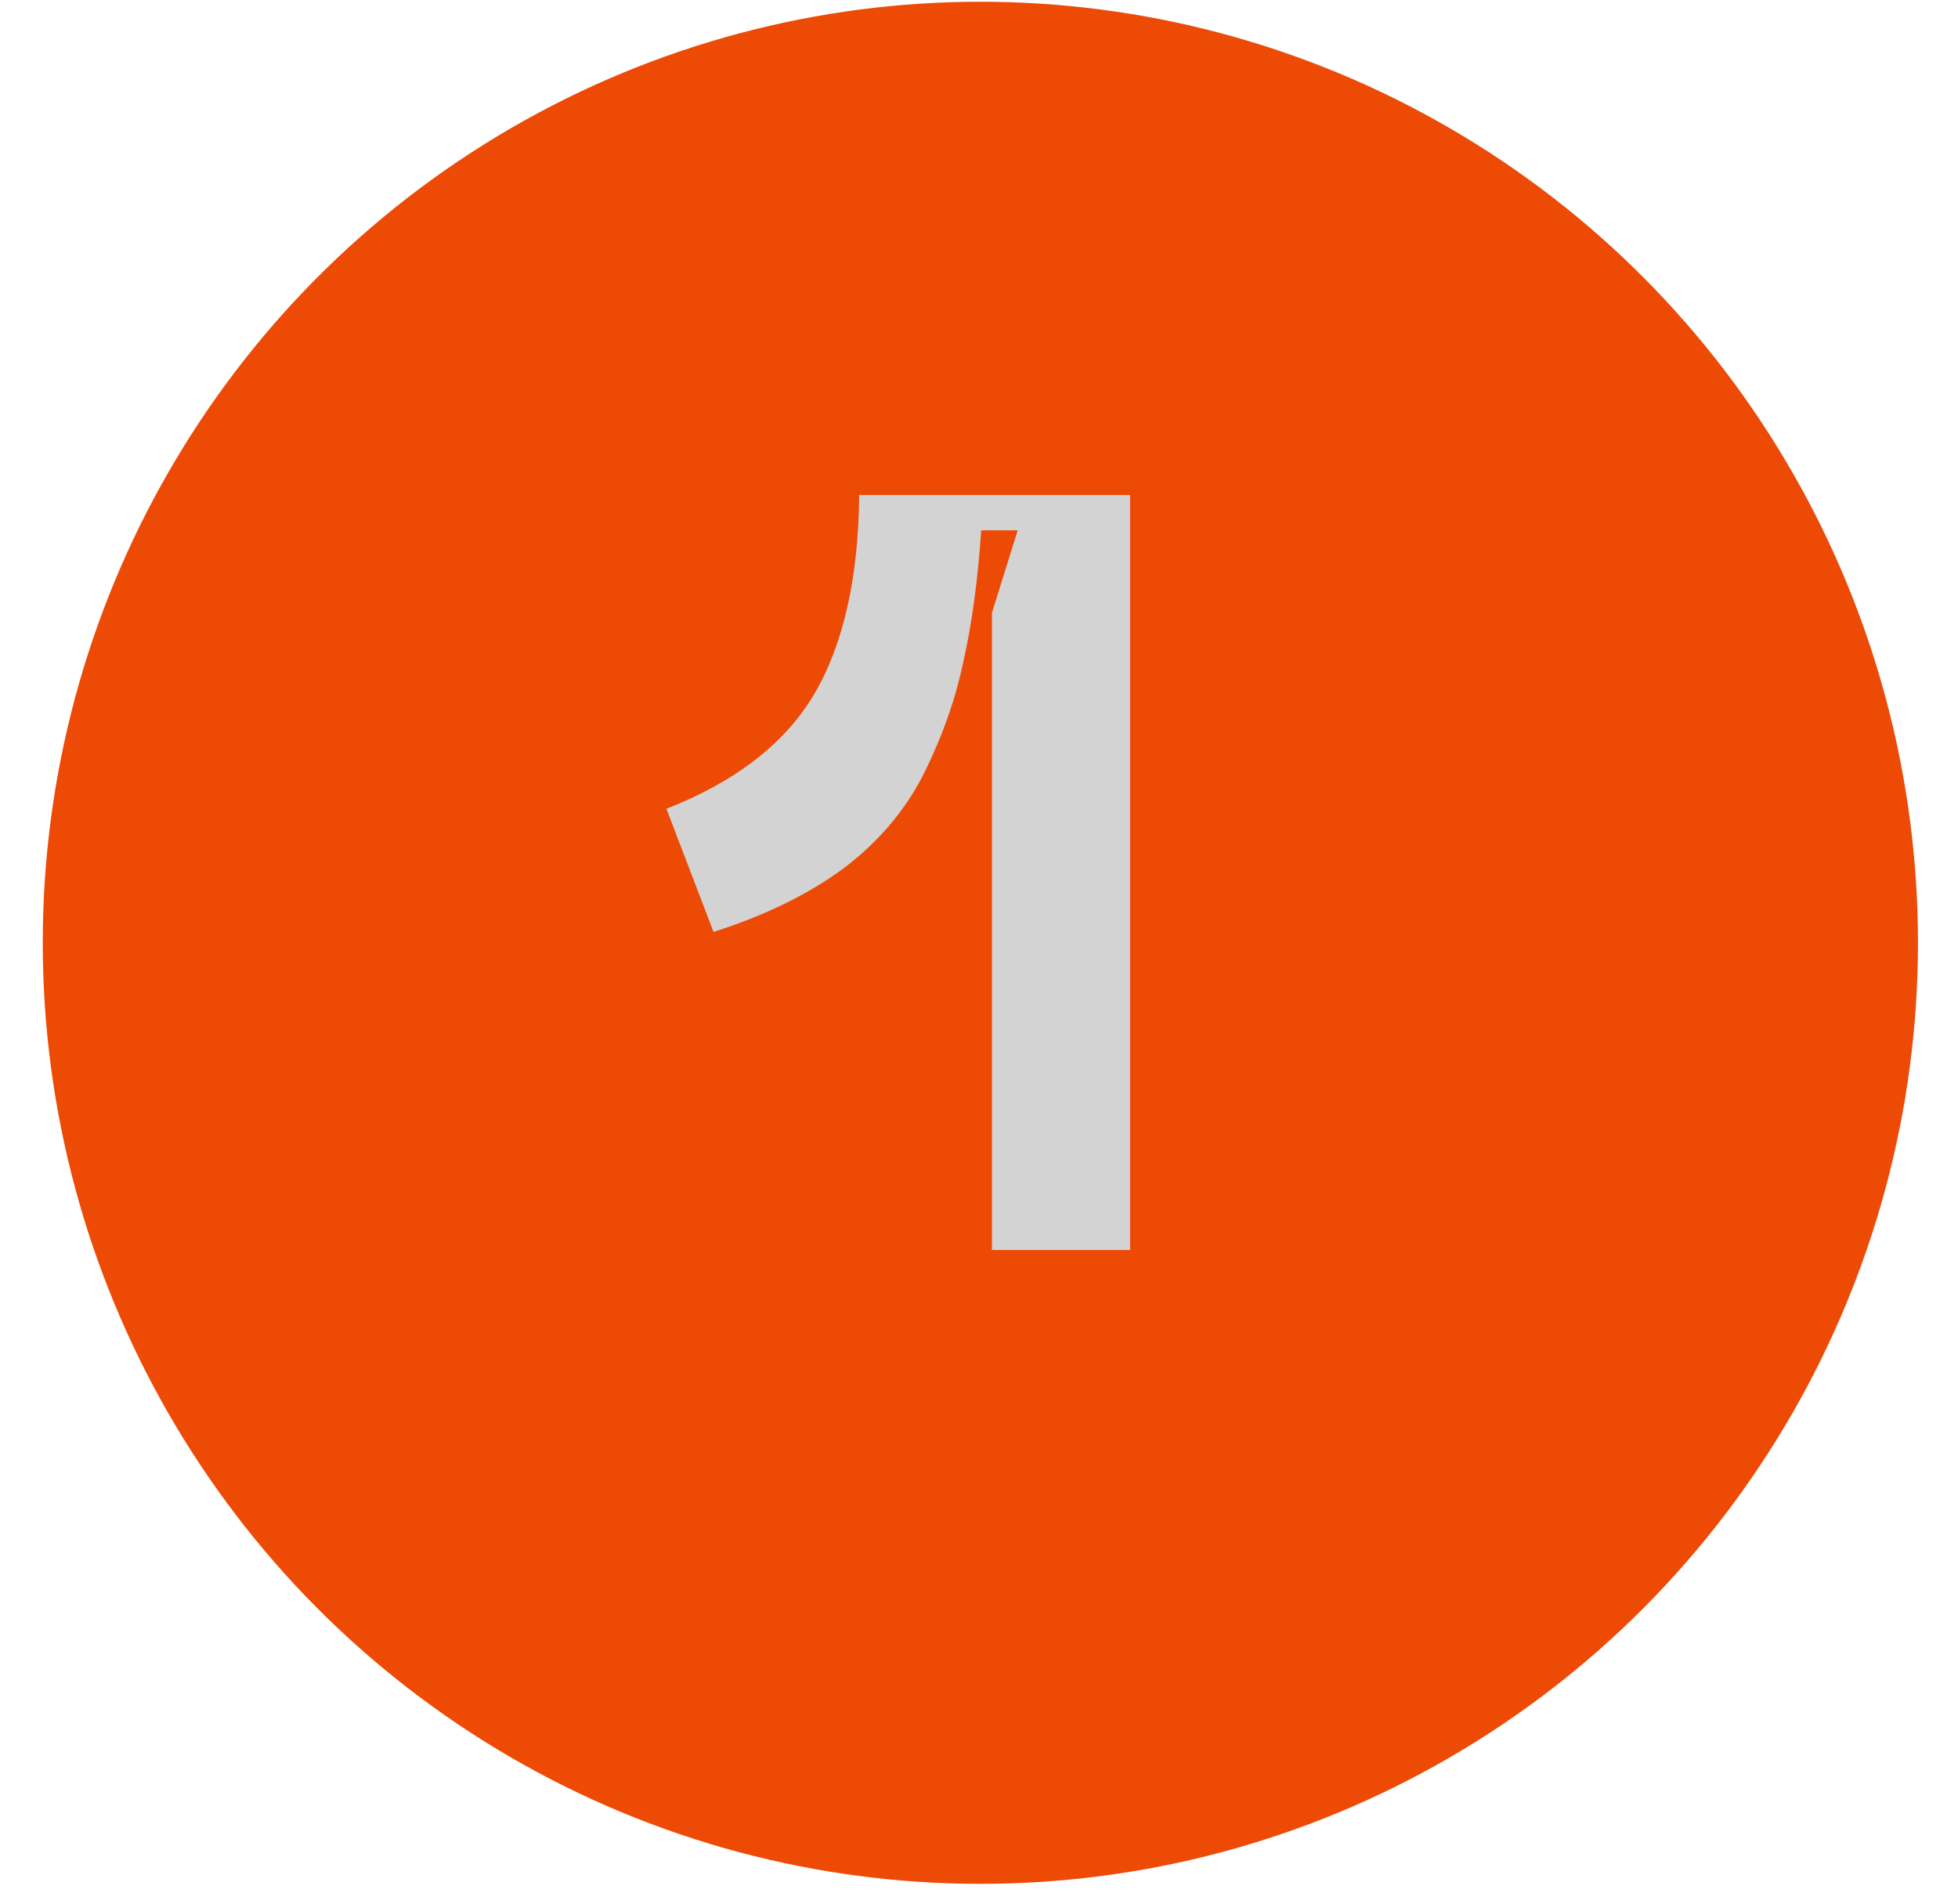
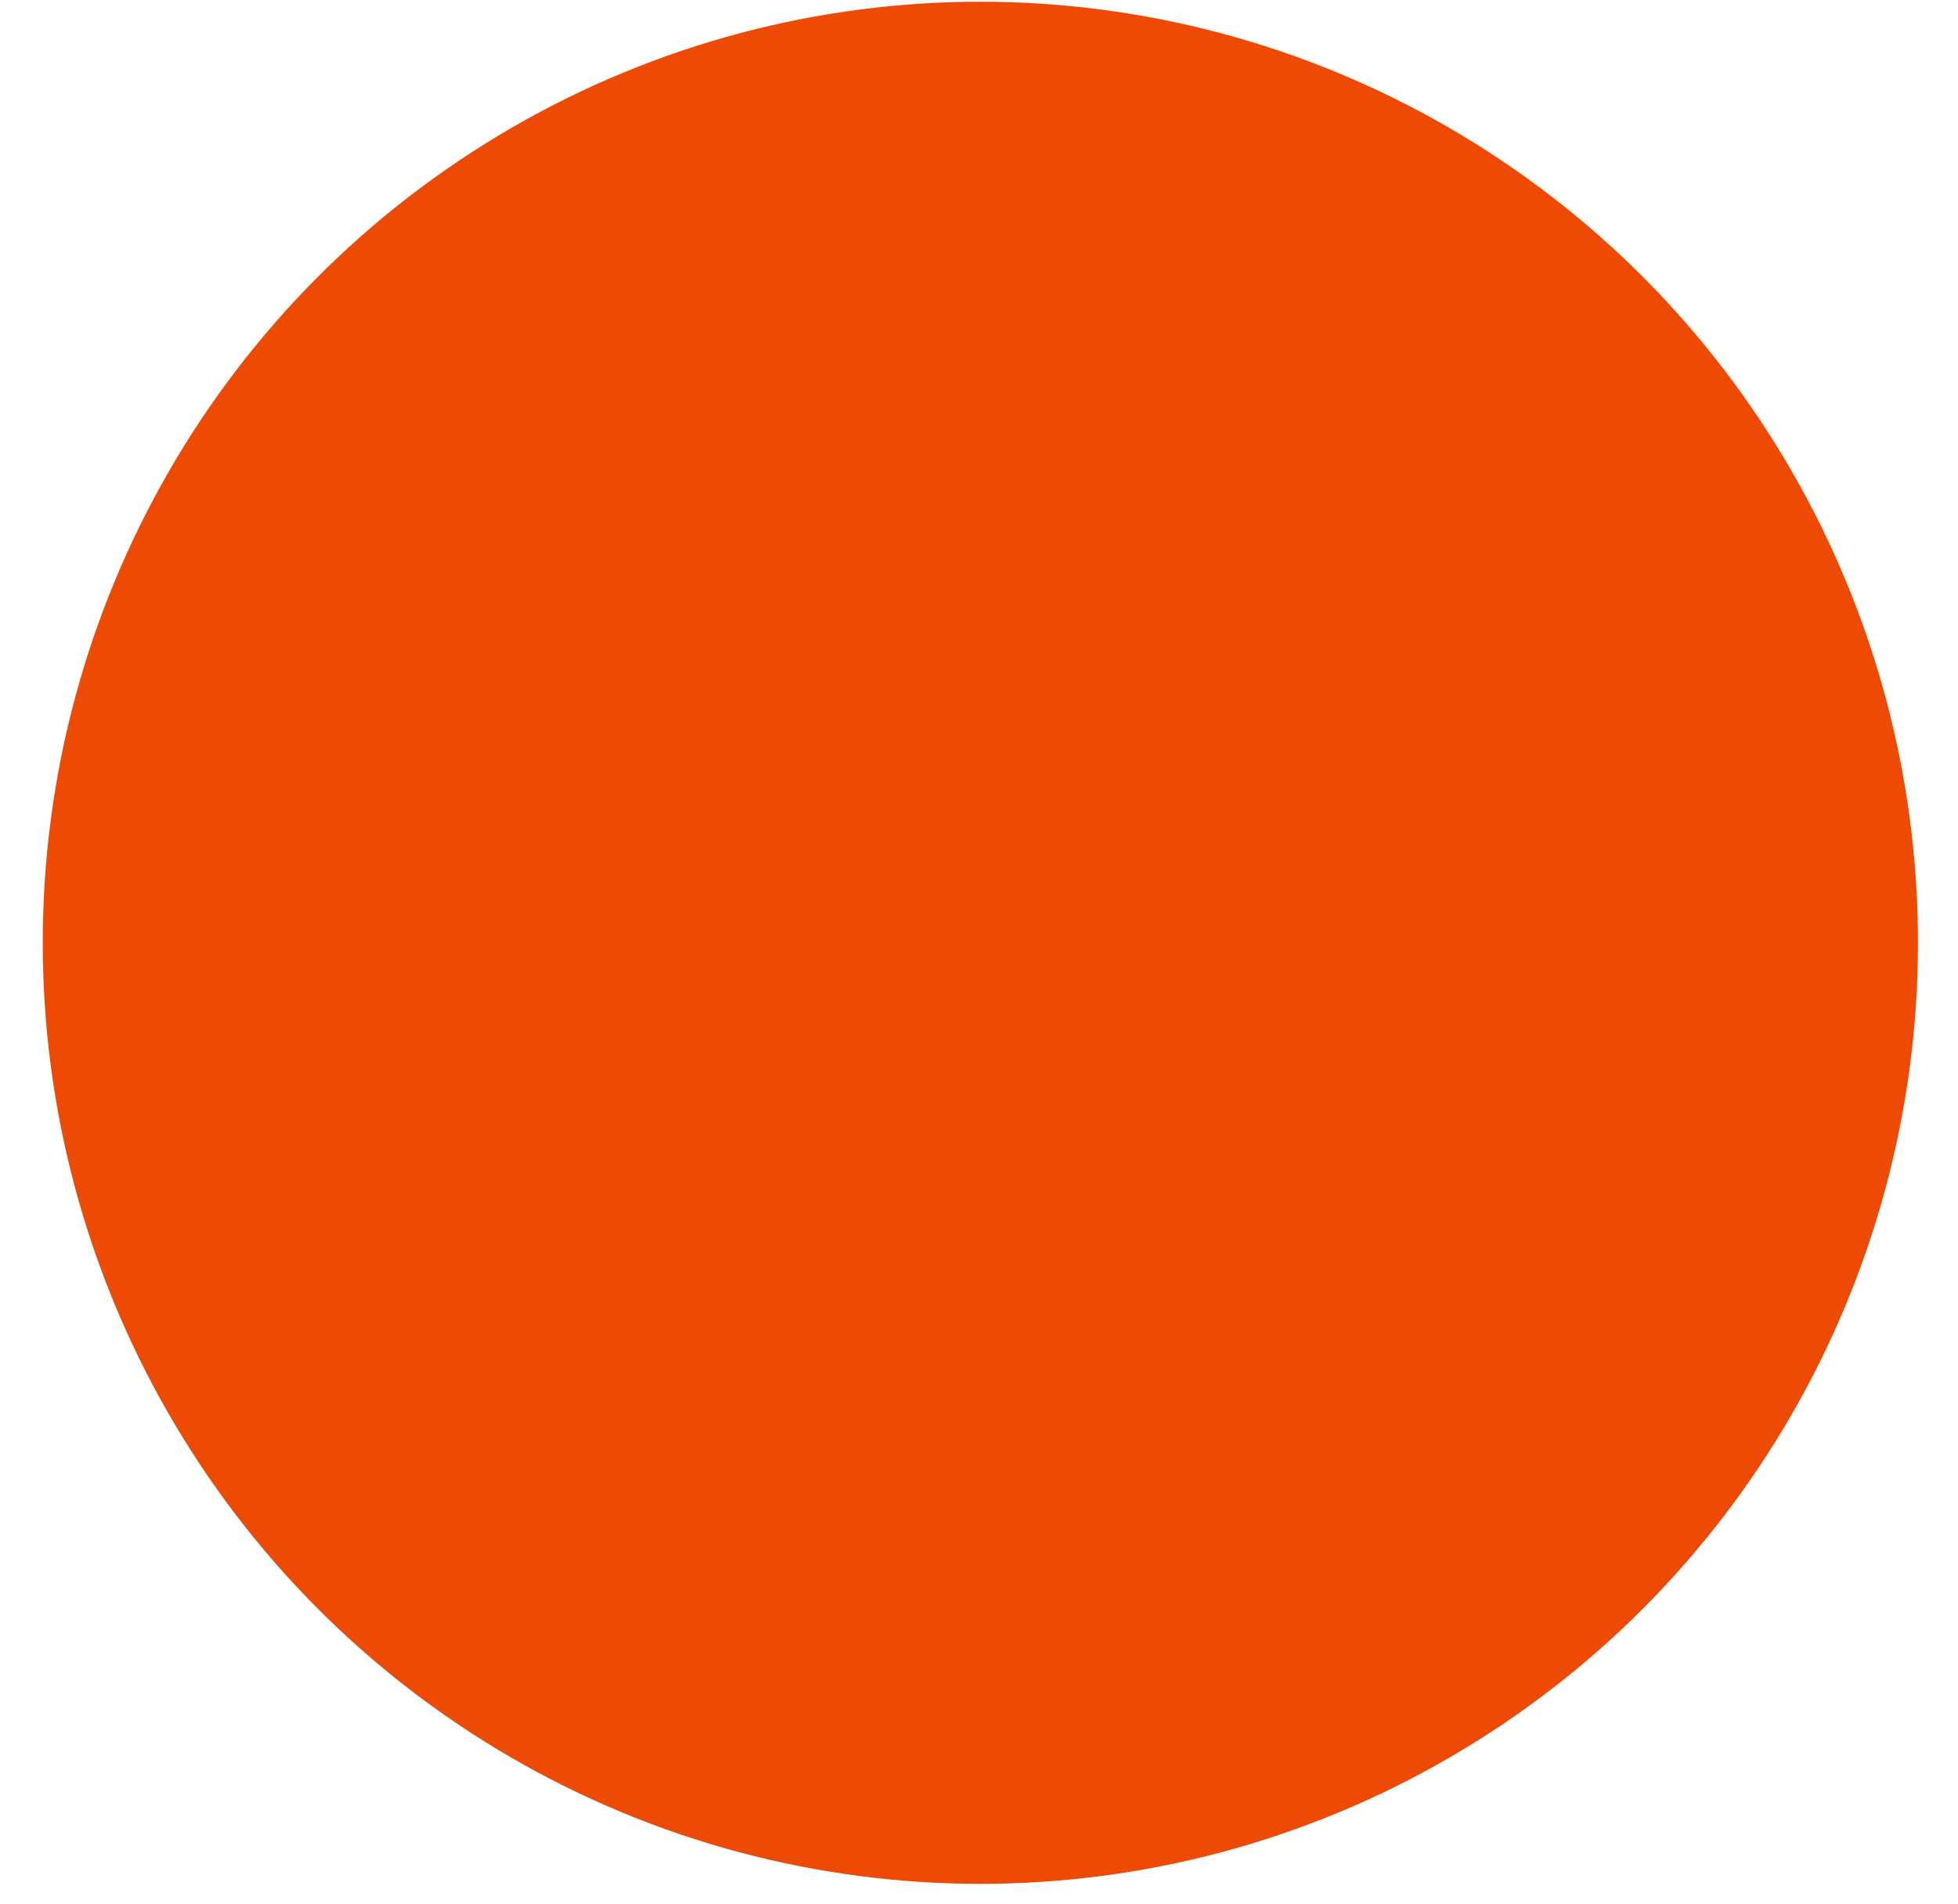
<svg xmlns="http://www.w3.org/2000/svg" width="36" height="35" viewBox="0 0 36 35" fill="none">
  <ellipse cx="18.025" cy="17.334" rx="17.239" ry="17.302" fill="#ED4A06" />
-   <path d="M12.253 14.87C13.526 14.371 14.432 13.669 14.97 12.763C15.508 11.845 15.784 10.624 15.797 9.101H20.778V22.981H18.238V11.267L18.711 9.751H18.041C17.976 10.696 17.864 11.51 17.706 12.192C17.562 12.875 17.319 13.557 16.978 14.24C16.637 14.909 16.145 15.487 15.501 15.972C14.858 16.445 14.064 16.832 13.119 17.134L12.253 14.87Z" fill="#D3D3D3" />
</svg>